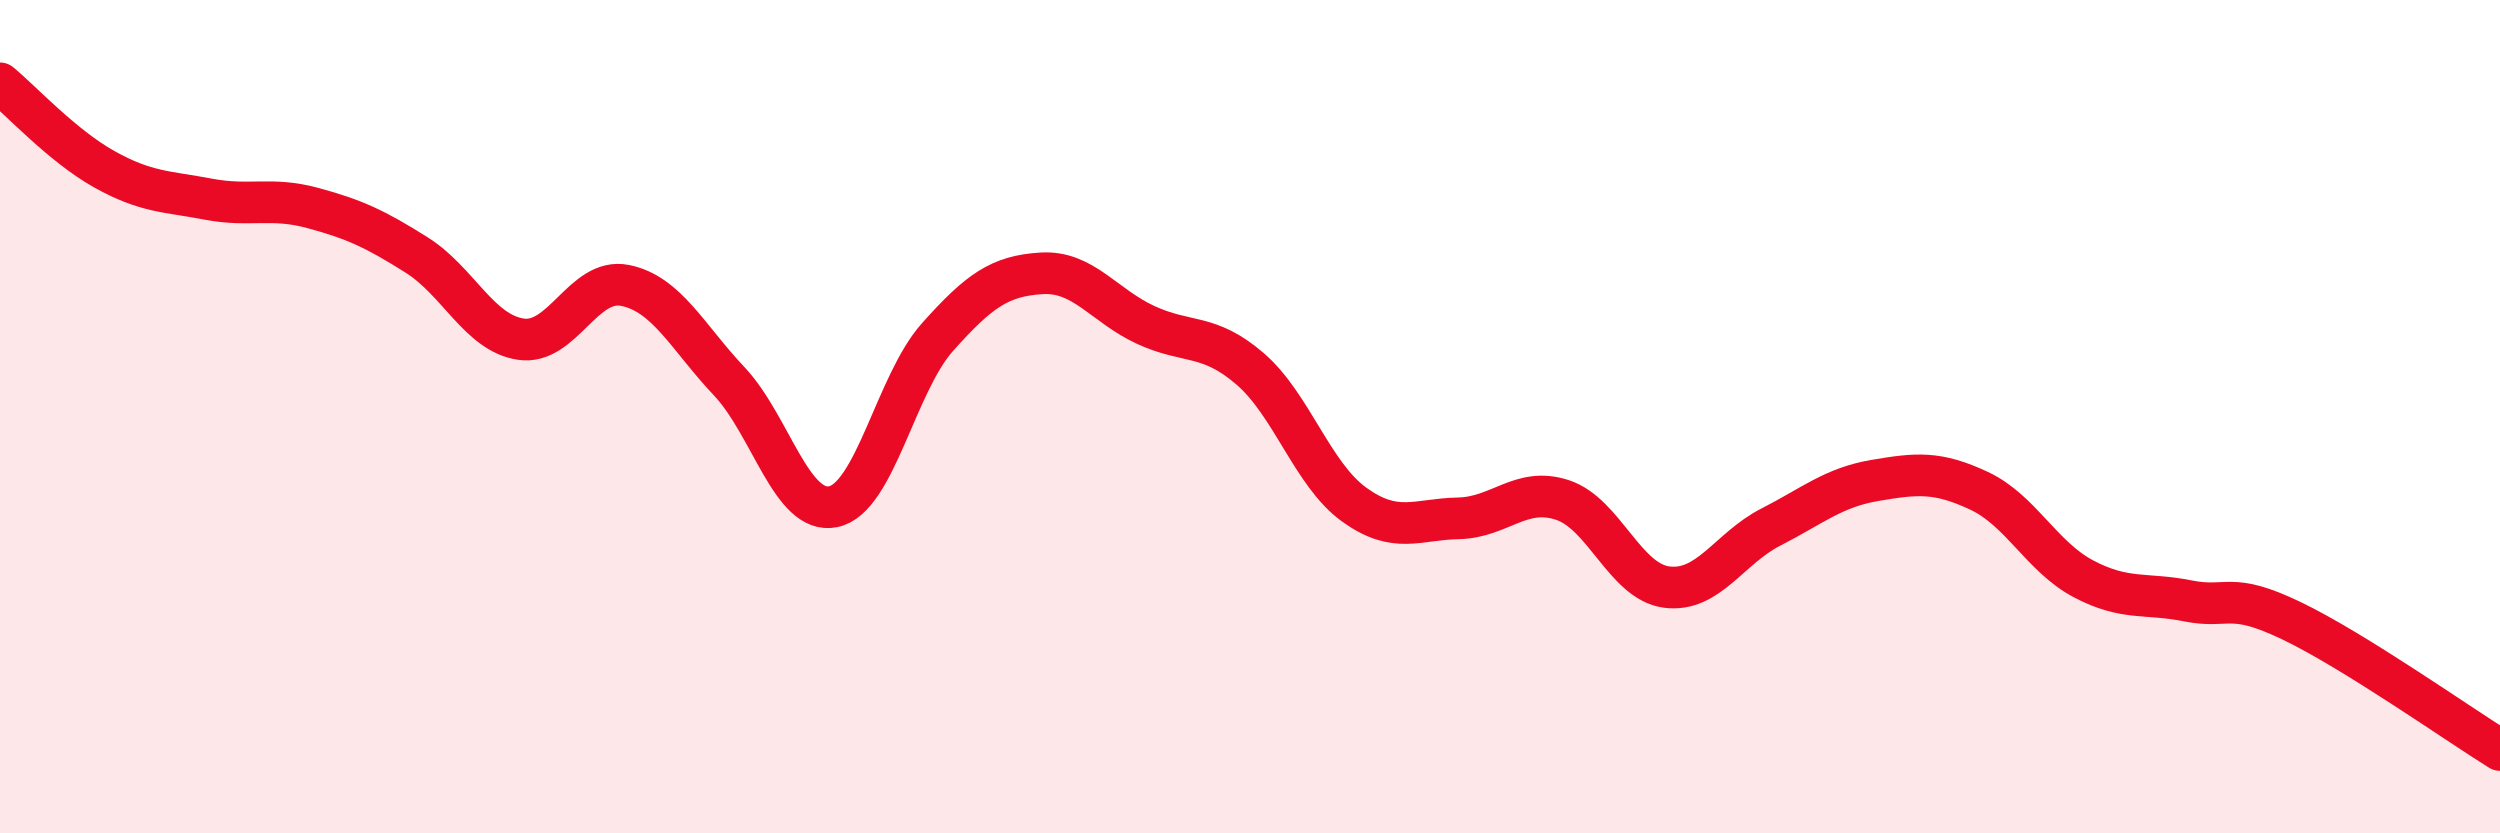
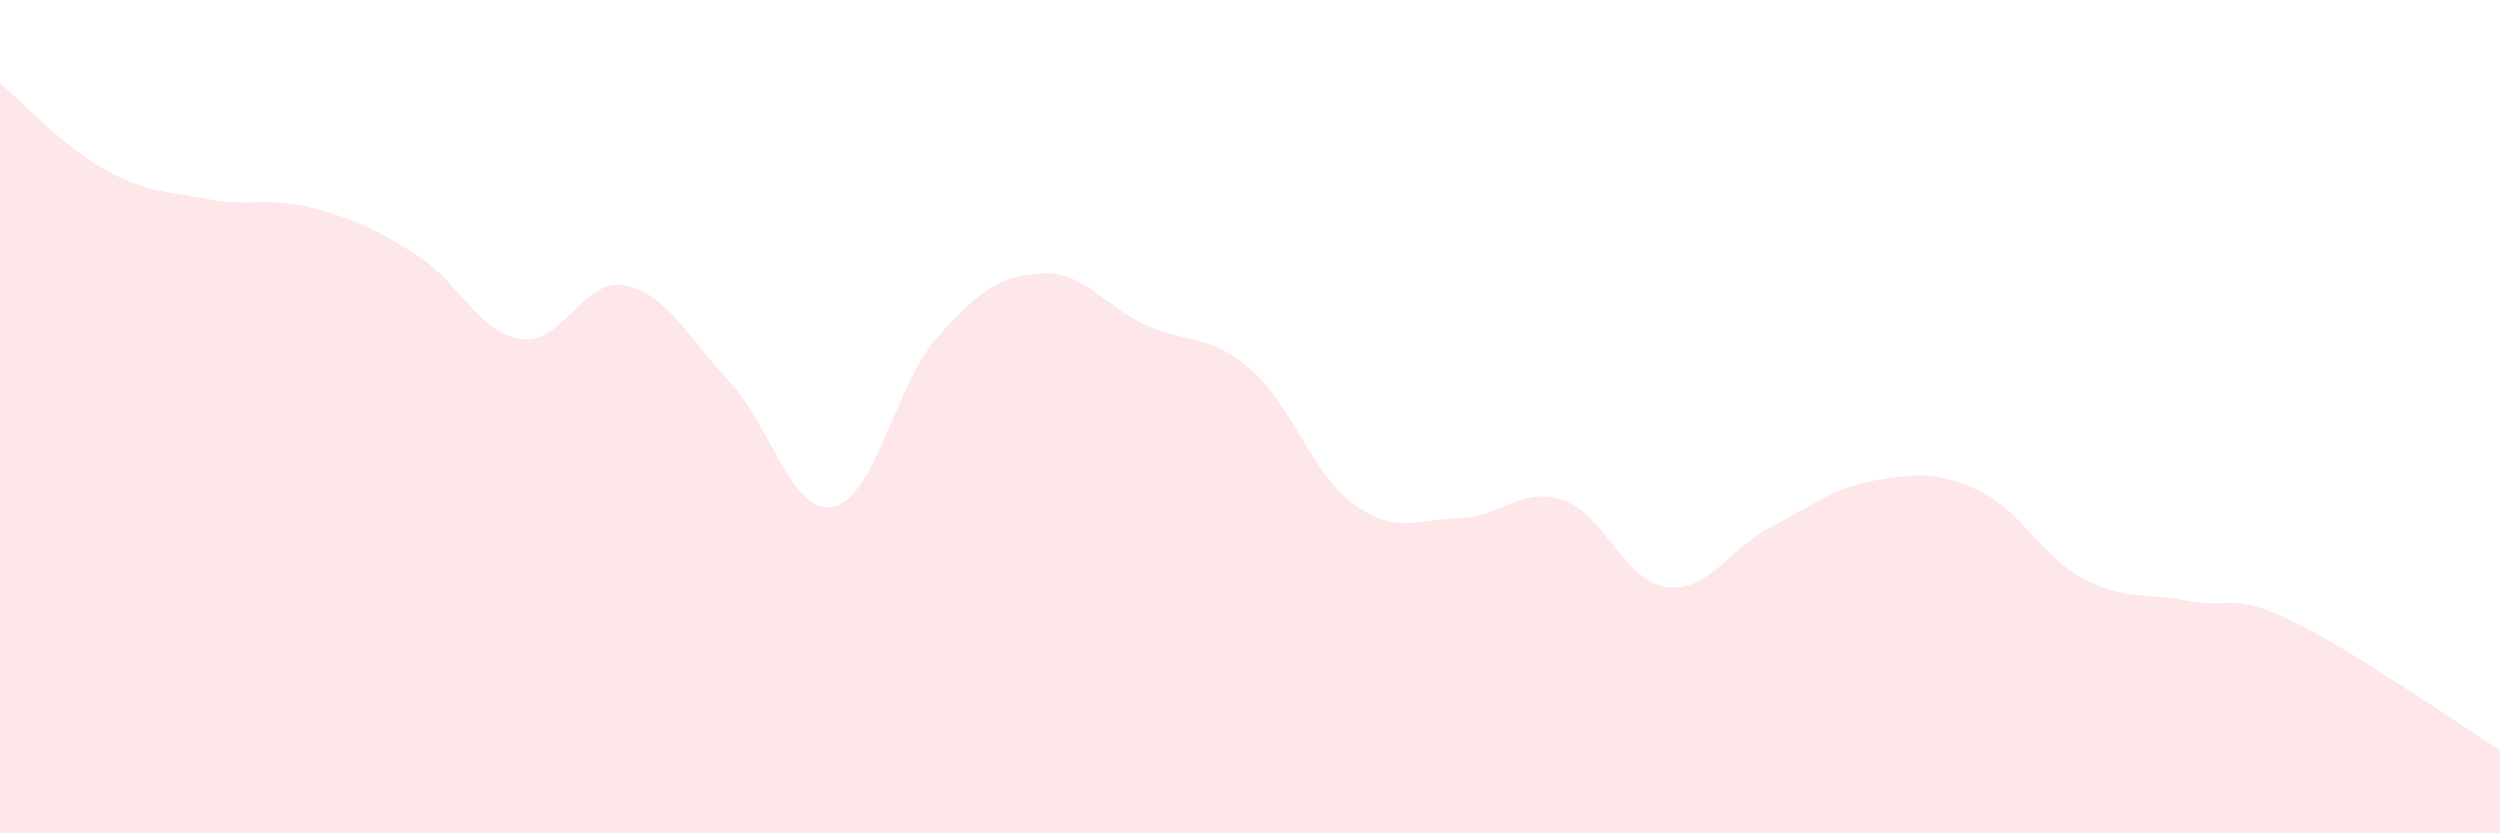
<svg xmlns="http://www.w3.org/2000/svg" width="60" height="20" viewBox="0 0 60 20">
  <path d="M 0,2 C 0.5,2.41 1.5,3.5 2.5,4.06 C 3.5,4.62 4,4.59 5,4.78 C 6,4.97 6.5,4.72 7.5,4.99 C 8.5,5.26 9,5.49 10,6.12 C 11,6.75 11.5,7.99 12.5,8.14 C 13.5,8.29 14,6.65 15,6.85 C 16,7.05 16.5,8.09 17.5,9.15 C 18.5,10.21 19,12.37 20,12.16 C 21,11.95 21.5,9.21 22.5,8.09 C 23.5,6.97 24,6.62 25,6.56 C 26,6.5 26.5,7.34 27.5,7.8 C 28.5,8.26 29,7.99 30,8.85 C 31,9.71 31.5,11.39 32.5,12.11 C 33.5,12.83 34,12.46 35,12.44 C 36,12.42 36.5,11.67 37.5,12 C 38.5,12.33 39,13.96 40,14.09 C 41,14.22 41.5,13.16 42.5,12.65 C 43.5,12.14 44,11.7 45,11.53 C 46,11.36 46.5,11.31 47.5,11.78 C 48.5,12.25 49,13.36 50,13.89 C 51,14.42 51.5,14.22 52.5,14.42 C 53.5,14.62 53.5,14.18 55,14.9 C 56.5,15.62 59,17.38 60,18L60 20L0 20Z" fill="#EB0A25" opacity="0.1" stroke-linecap="round" stroke-linejoin="round" />
-   <path d="M 0,2 C 0.5,2.41 1.5,3.5 2.5,4.06 C 3.5,4.62 4,4.59 5,4.78 C 6,4.97 6.5,4.72 7.5,4.99 C 8.5,5.26 9,5.49 10,6.12 C 11,6.75 11.5,7.99 12.5,8.14 C 13.5,8.29 14,6.65 15,6.85 C 16,7.05 16.5,8.09 17.5,9.15 C 18.5,10.21 19,12.37 20,12.16 C 21,11.95 21.5,9.21 22.5,8.09 C 23.5,6.97 24,6.62 25,6.56 C 26,6.5 26.5,7.34 27.5,7.8 C 28.5,8.26 29,7.99 30,8.85 C 31,9.71 31.5,11.39 32.5,12.11 C 33.5,12.83 34,12.46 35,12.44 C 36,12.42 36.5,11.67 37.5,12 C 38.5,12.33 39,13.96 40,14.09 C 41,14.22 41.5,13.16 42.5,12.65 C 43.5,12.14 44,11.7 45,11.53 C 46,11.36 46.5,11.31 47.5,11.78 C 48.5,12.25 49,13.36 50,13.89 C 51,14.42 51.5,14.22 52.5,14.42 C 53.5,14.62 53.5,14.18 55,14.9 C 56.5,15.62 59,17.38 60,18" stroke="#EB0A25" stroke-width="1" fill="none" stroke-linecap="round" stroke-linejoin="round" />
</svg>